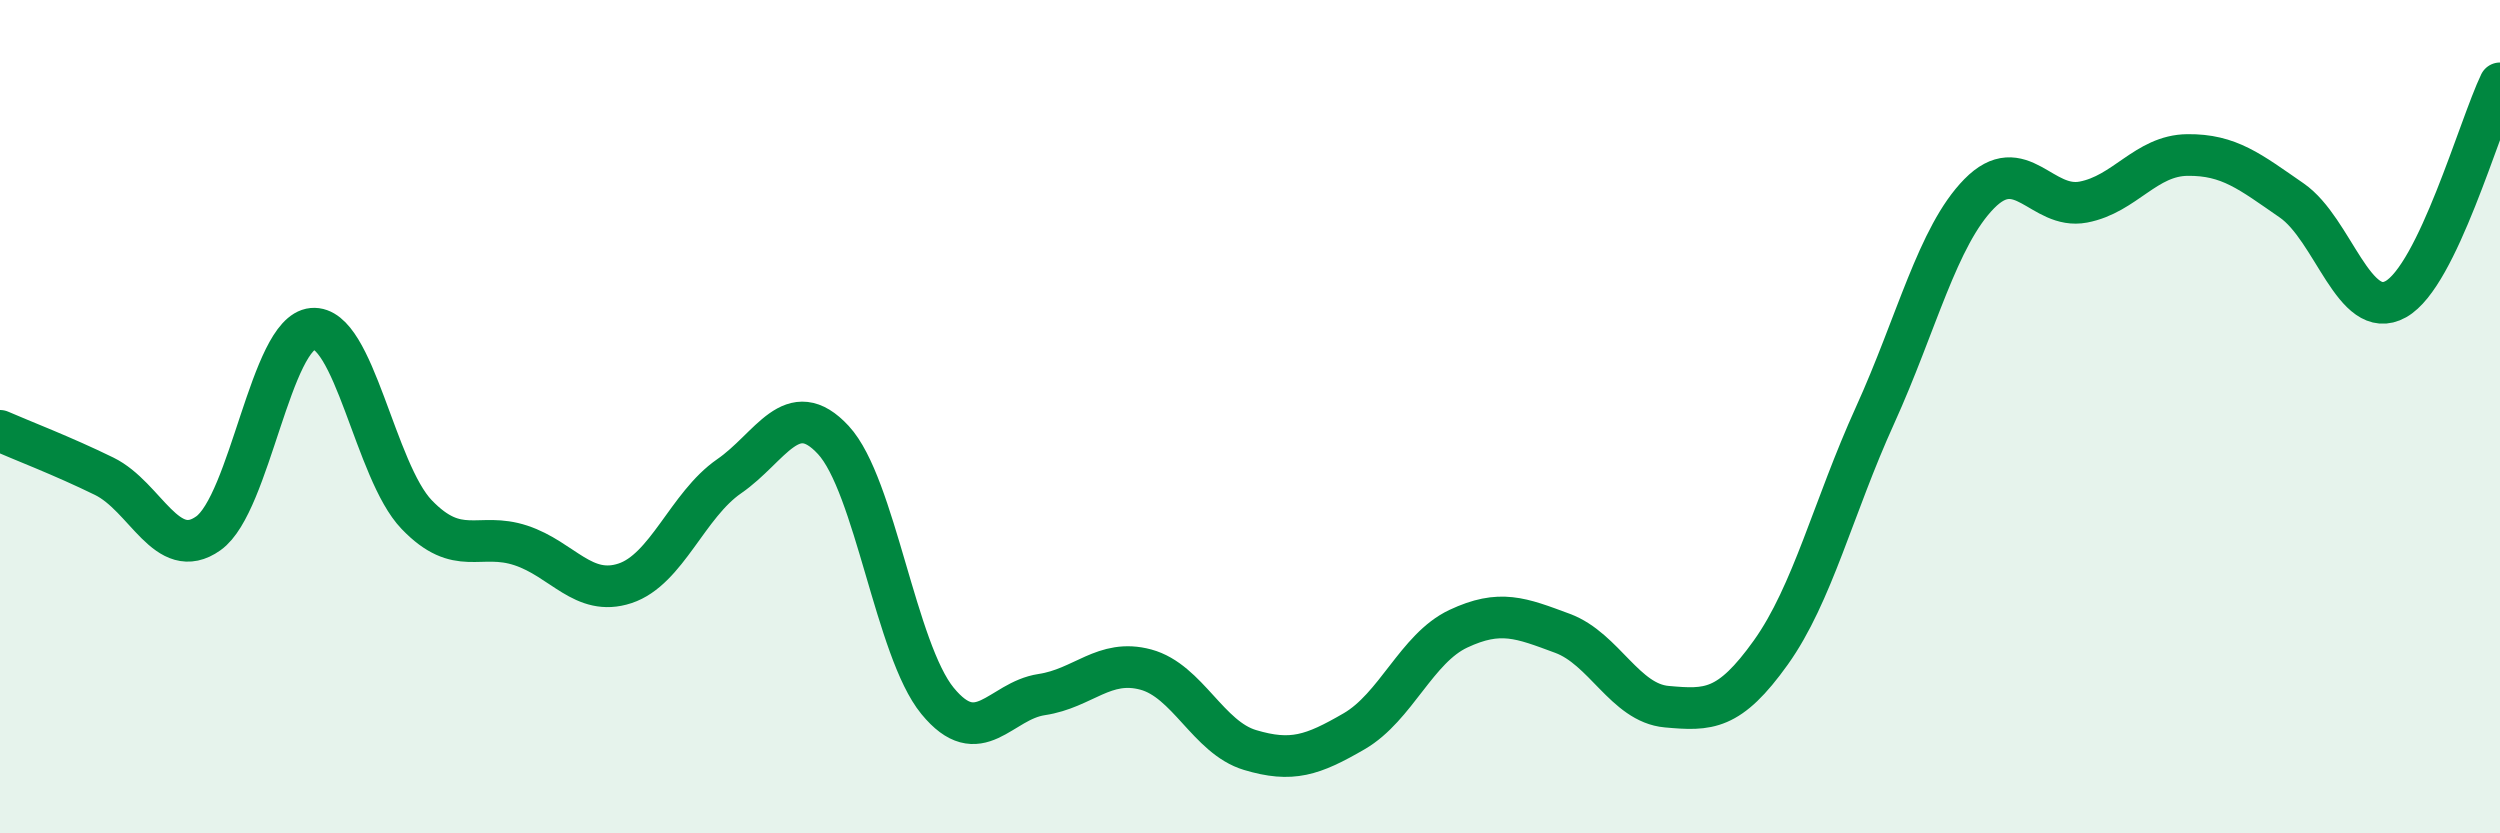
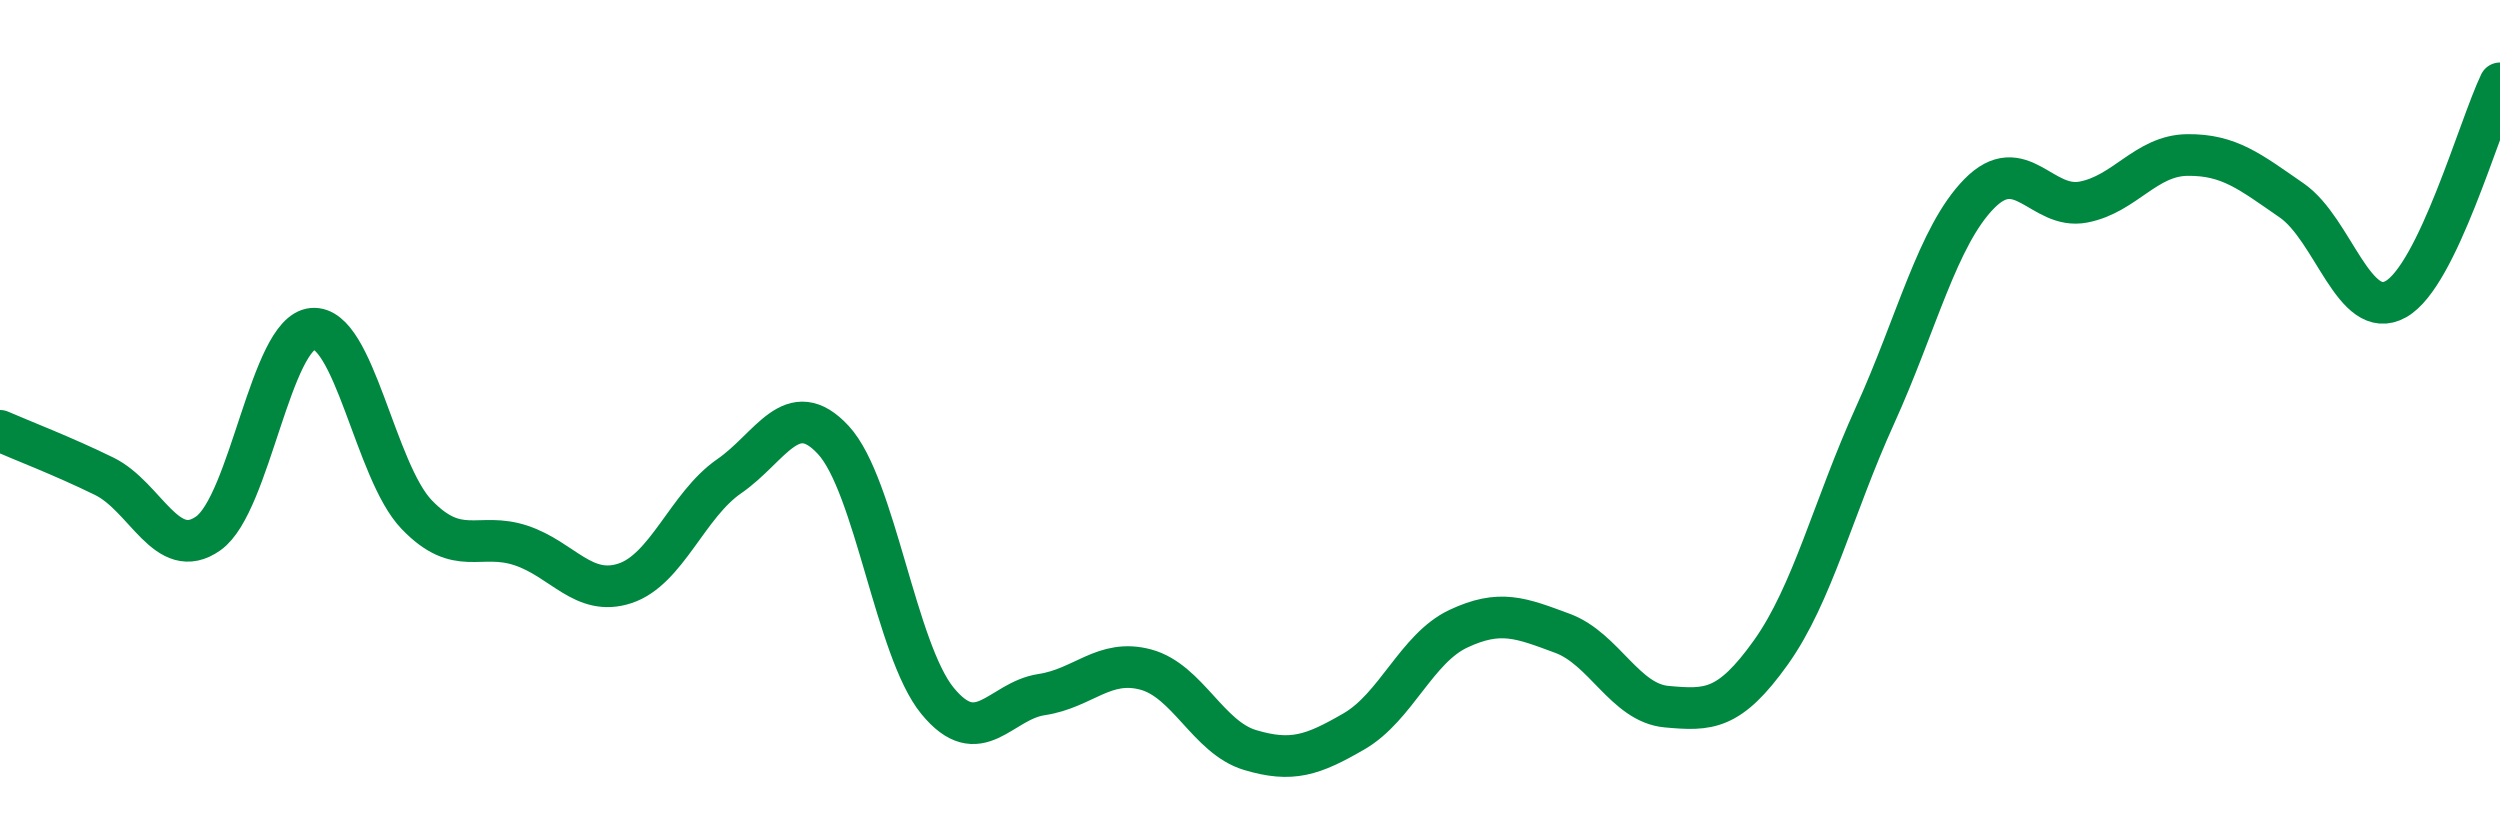
<svg xmlns="http://www.w3.org/2000/svg" width="60" height="20" viewBox="0 0 60 20">
-   <path d="M 0,10.34 C 0.5,10.56 1.5,10.94 2.5,11.43 C 3.5,11.92 4,13.51 5,12.8 C 6,12.09 6.5,7.98 7.5,7.89 C 8.5,7.8 9,11.31 10,12.35 C 11,13.39 11.5,12.76 12.5,13.09 C 13.5,13.42 14,14.33 15,14 C 16,13.67 16.5,12.12 17.5,11.43 C 18.5,10.74 19,9.48 20,10.56 C 21,11.64 21.5,15.6 22.5,16.82 C 23.5,18.04 24,16.82 25,16.67 C 26,16.52 26.5,15.8 27.5,16.07 C 28.5,16.34 29,17.7 30,18 C 31,18.3 31.5,18.13 32.5,17.55 C 33.5,16.97 34,15.56 35,15.09 C 36,14.62 36.5,14.83 37.5,15.2 C 38.5,15.57 39,16.87 40,16.96 C 41,17.05 41.5,17.06 42.5,15.66 C 43.5,14.26 44,12.17 45,9.97 C 46,7.77 46.5,5.67 47.5,4.65 C 48.5,3.63 49,5.04 50,4.85 C 51,4.66 51.5,3.73 52.5,3.72 C 53.5,3.71 54,4.12 55,4.81 C 56,5.5 56.5,7.74 57.5,7.18 C 58.5,6.62 59.5,3.04 60,2L60 20L0 20Z" fill="#008740" opacity="0.1" stroke-linecap="round" stroke-linejoin="round" />
  <path d="M 0,10.34 C 0.5,10.56 1.5,10.94 2.5,11.43 C 3.5,11.92 4,13.51 5,12.8 C 6,12.09 6.5,7.98 7.5,7.89 C 8.5,7.8 9,11.31 10,12.35 C 11,13.39 11.5,12.76 12.5,13.09 C 13.5,13.42 14,14.33 15,14 C 16,13.67 16.5,12.12 17.5,11.43 C 18.5,10.74 19,9.48 20,10.56 C 21,11.64 21.5,15.6 22.5,16.82 C 23.5,18.04 24,16.82 25,16.67 C 26,16.52 26.5,15.8 27.5,16.07 C 28.5,16.34 29,17.7 30,18 C 31,18.3 31.5,18.13 32.5,17.55 C 33.5,16.97 34,15.56 35,15.09 C 36,14.62 36.5,14.83 37.5,15.2 C 38.5,15.57 39,16.87 40,16.96 C 41,17.05 41.5,17.06 42.5,15.66 C 43.5,14.26 44,12.17 45,9.97 C 46,7.77 46.5,5.67 47.5,4.65 C 48.5,3.63 49,5.04 50,4.85 C 51,4.66 51.5,3.73 52.5,3.72 C 53.5,3.71 54,4.12 55,4.81 C 56,5.5 56.5,7.74 57.5,7.18 C 58.5,6.62 59.5,3.04 60,2" stroke="#008740" stroke-width="1" fill="none" stroke-linecap="round" stroke-linejoin="round" />
</svg>